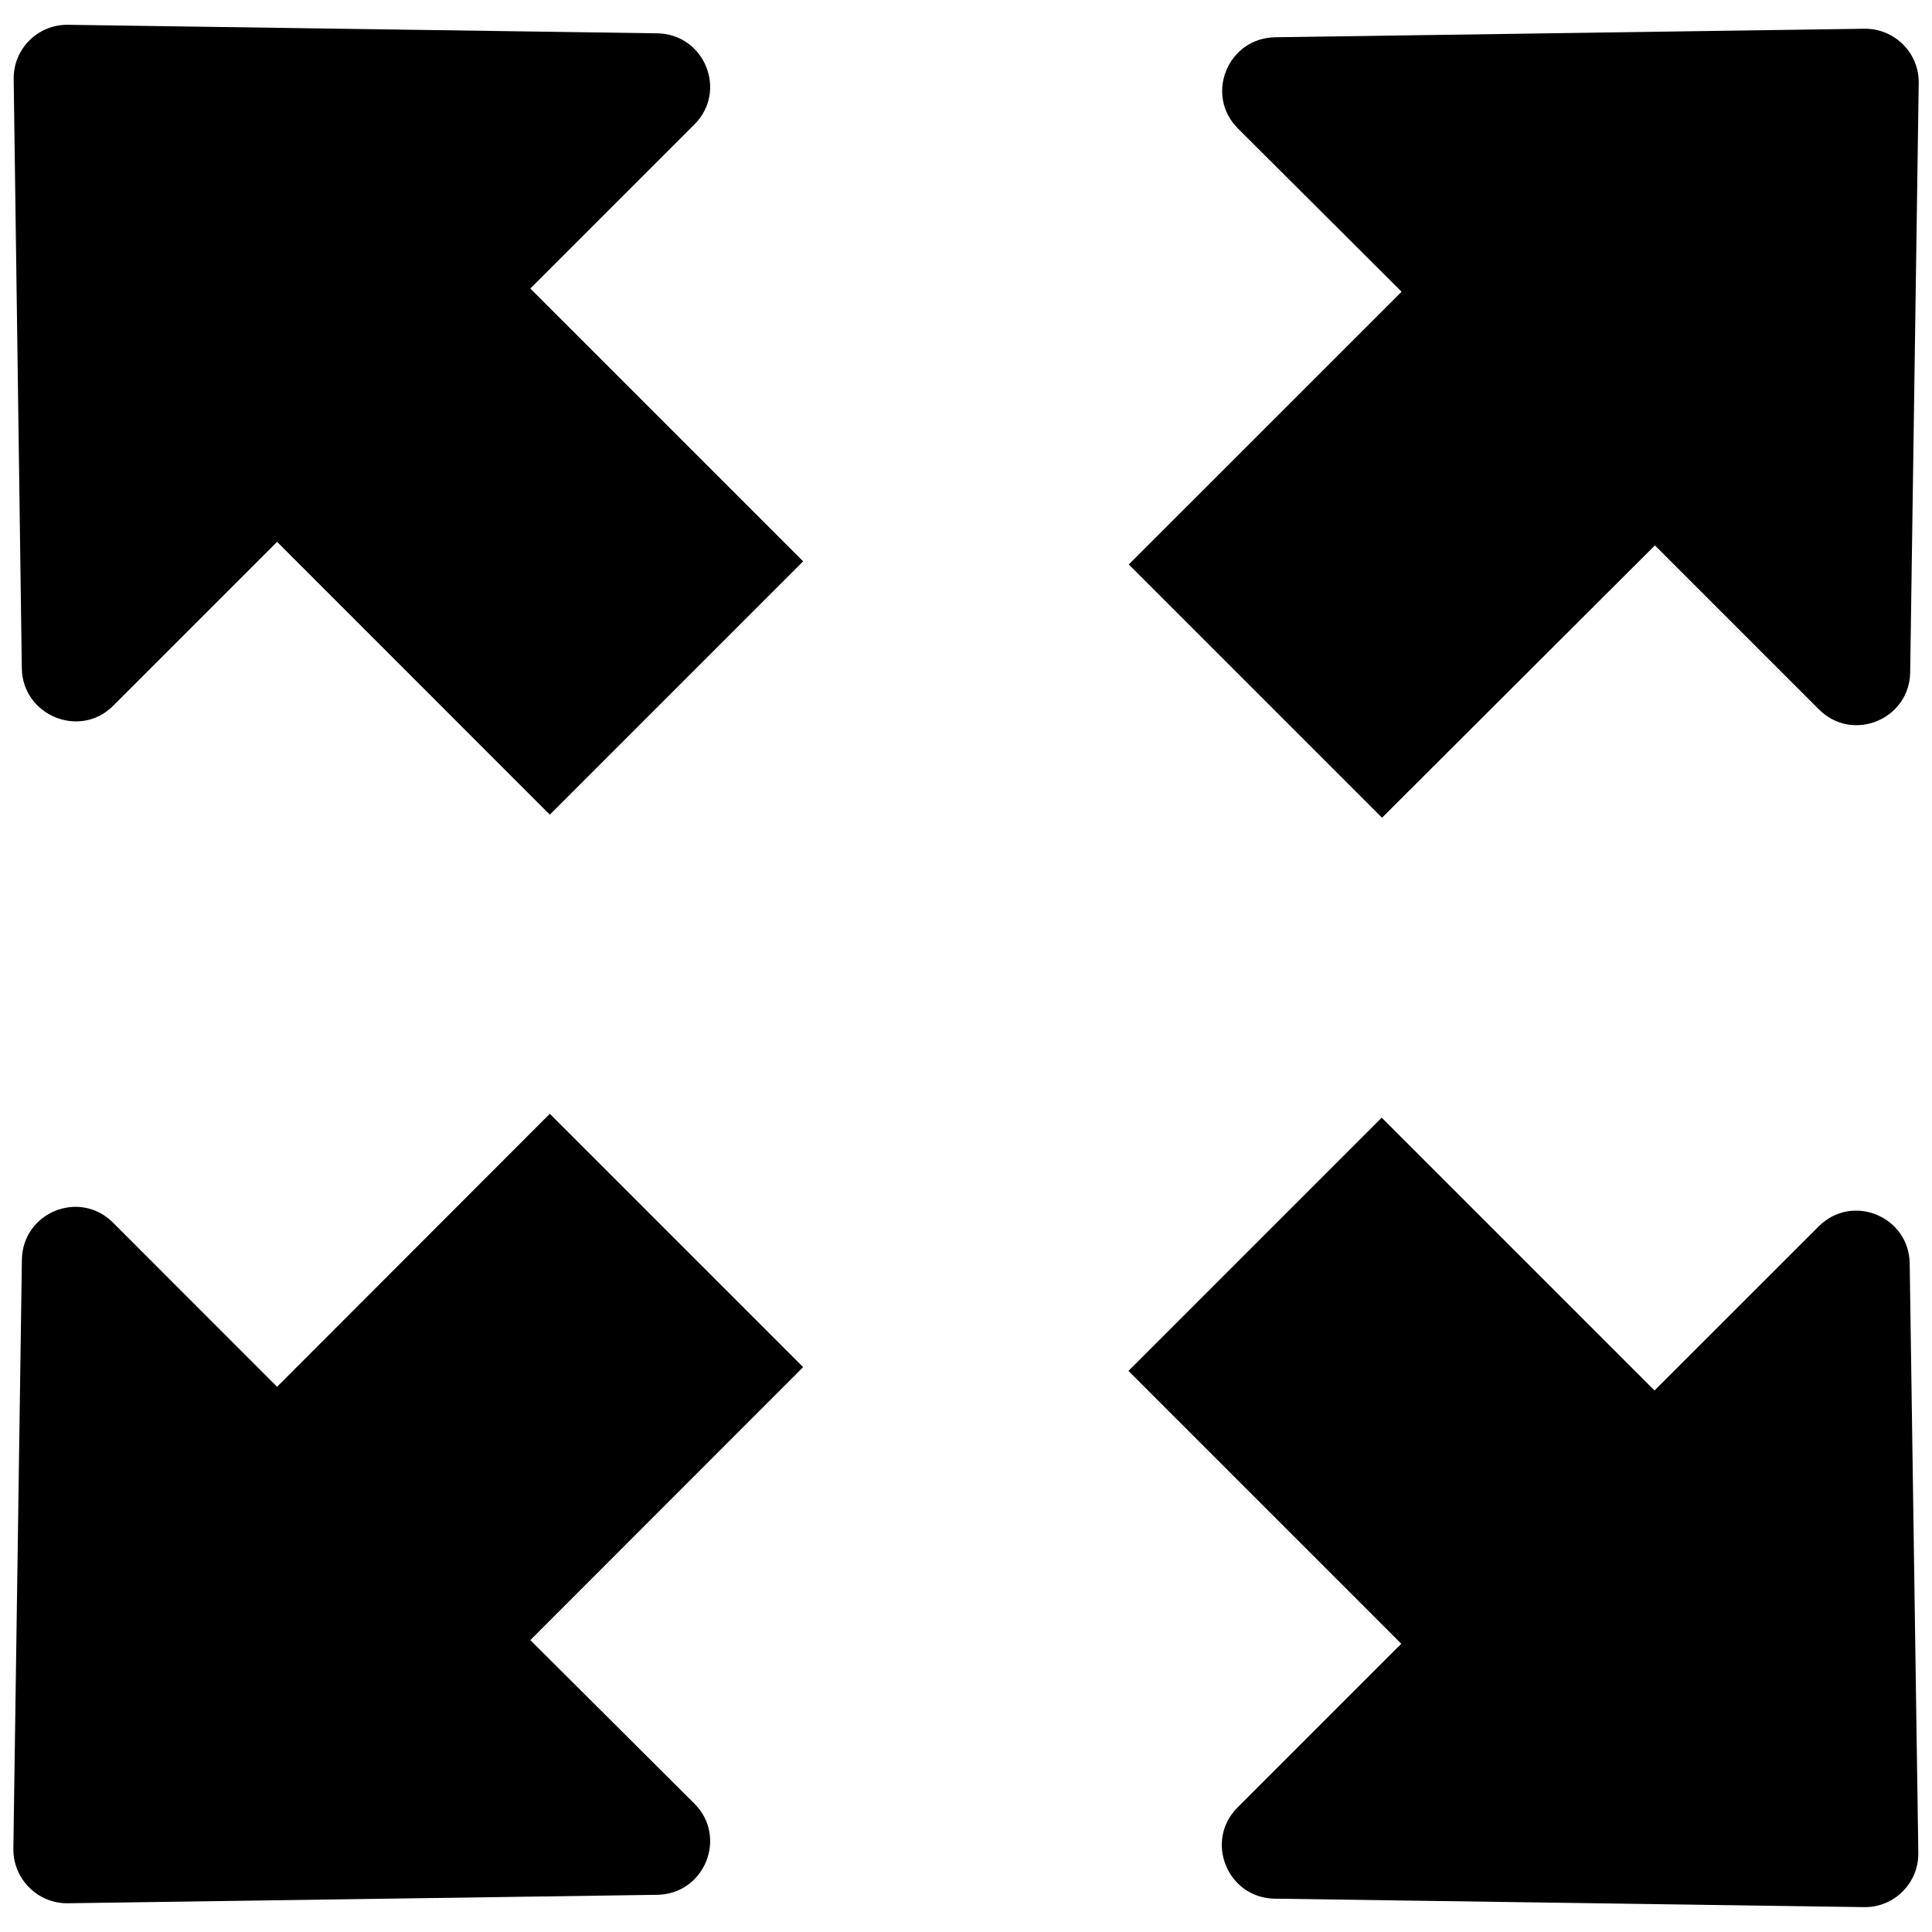
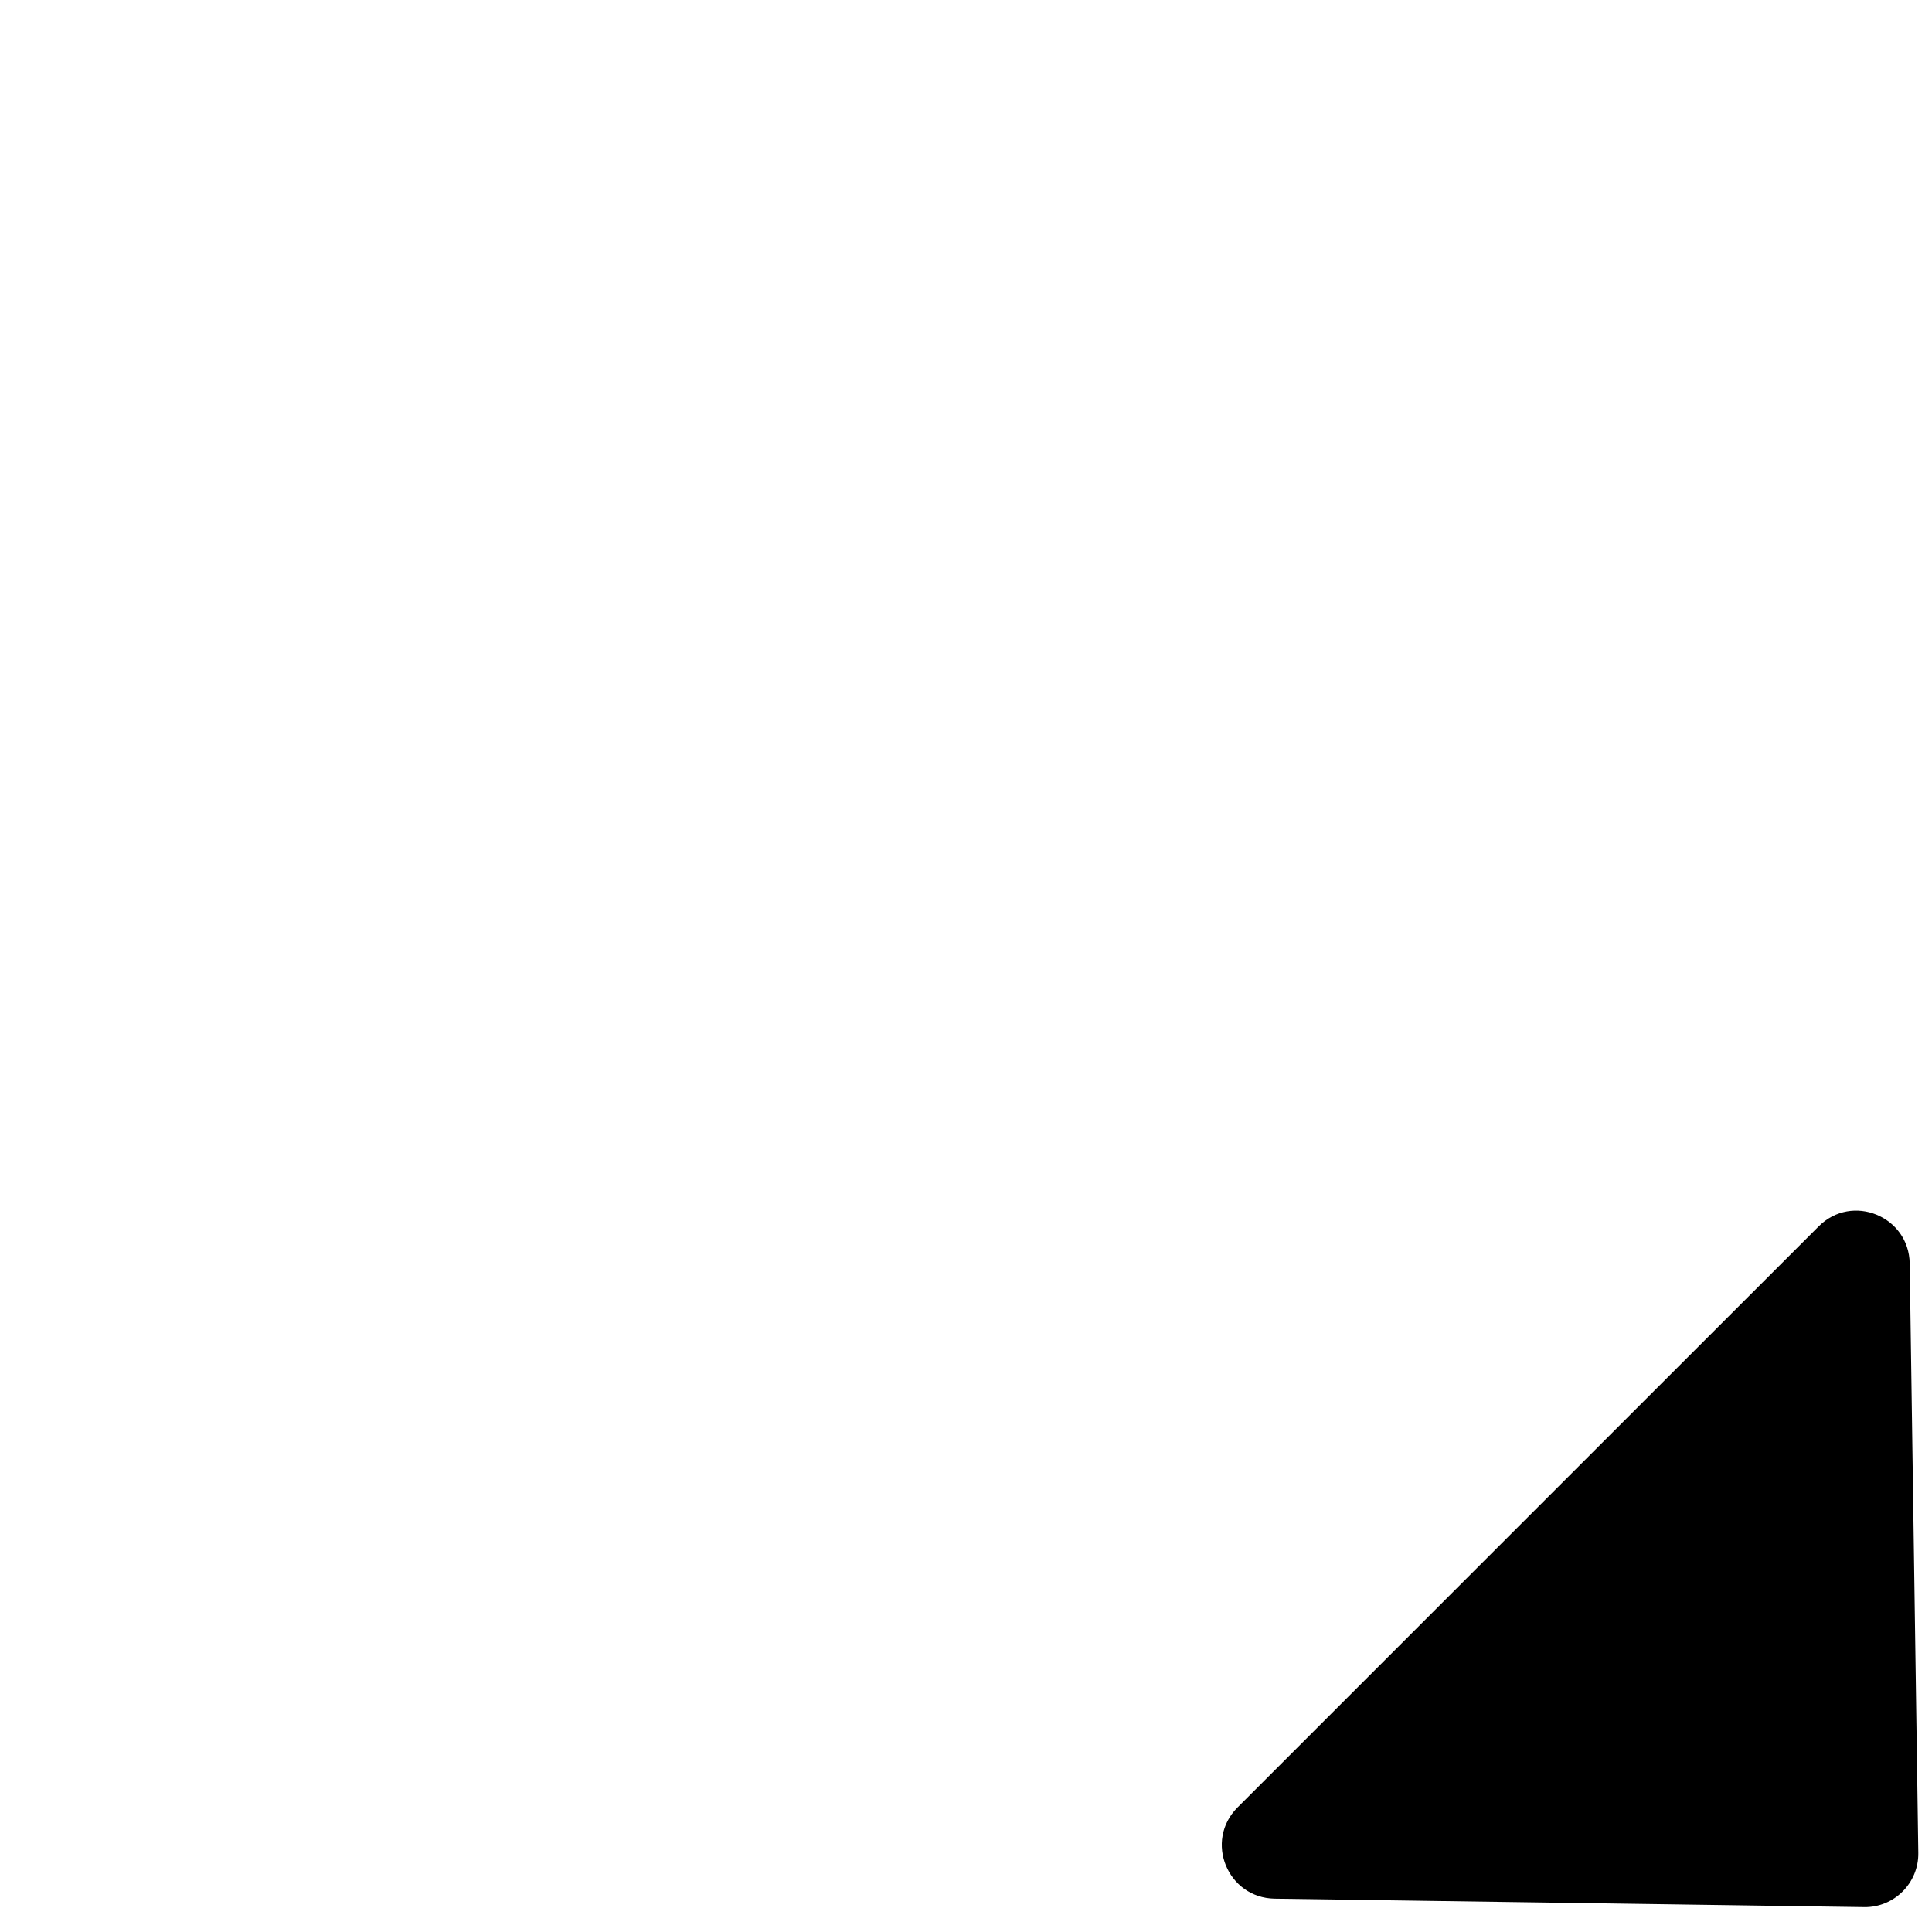
<svg xmlns="http://www.w3.org/2000/svg" version="1.1" id="Layer_1" x="0px" y="0px" width="24px" height="24px" viewBox="0 0 24 24" enable-background="new 0 0 24 24" xml:space="preserve">
  <g>
-     <path d="M0.271,8.304L0.17,0.981c-0.005-0.373,0.3-0.678,0.673-0.673l7.323,0.106c0.586,0.01,0.876,0.716,0.46,1.132L6.588,3.584   l3.389,3.389L6.83,10.12L3.442,6.731L1.404,8.769C0.993,9.18,0.282,8.89,0.271,8.304L0.271,8.304z M0.271,8.304" />
-     <path d="M20.558,6.775l2.038,2.038c0.416,0.416,1.122,0.125,1.133-0.459l0.106-7.324c0.005-0.373-0.3-0.677-0.674-0.673   l-7.322,0.106c-0.587,0.01-0.877,0.717-0.461,1.133l2.033,2.028l-3.389,3.388l3.146,3.146L20.558,6.775z M20.558,6.775" />
-     <path d="M15.373,22.453c-0.415,0.416-0.126,1.123,0.461,1.133l7.323,0.105c0.372,0.006,0.678-0.299,0.673-0.672l-0.107-7.324   c-0.009-0.586-0.716-0.877-1.132-0.459l-2.038,2.037l-3.389-3.389l-3.146,3.146l3.389,3.389L15.373,22.453z M15.373,22.453" />
-     <path d="M0.843,23.643l7.323-0.105c0.586-0.01,0.876-0.717,0.46-1.133l-2.038-2.031l3.389-3.391L6.83,13.836l-3.388,3.391   l-2.038-2.039c-0.416-0.416-1.122-0.127-1.132,0.459l-0.106,7.324C0.165,23.344,0.47,23.648,0.843,23.643L0.843,23.643z    M0.843,23.643" />
+     <path d="M15.373,22.453c-0.415,0.416-0.126,1.123,0.461,1.133l7.323,0.105c0.372,0.006,0.678-0.299,0.673-0.672l-0.107-7.324   c-0.009-0.586-0.716-0.877-1.132-0.459l-2.038,2.037l-3.389-3.389l3.389,3.389L15.373,22.453z M15.373,22.453" />
  </g>
</svg>